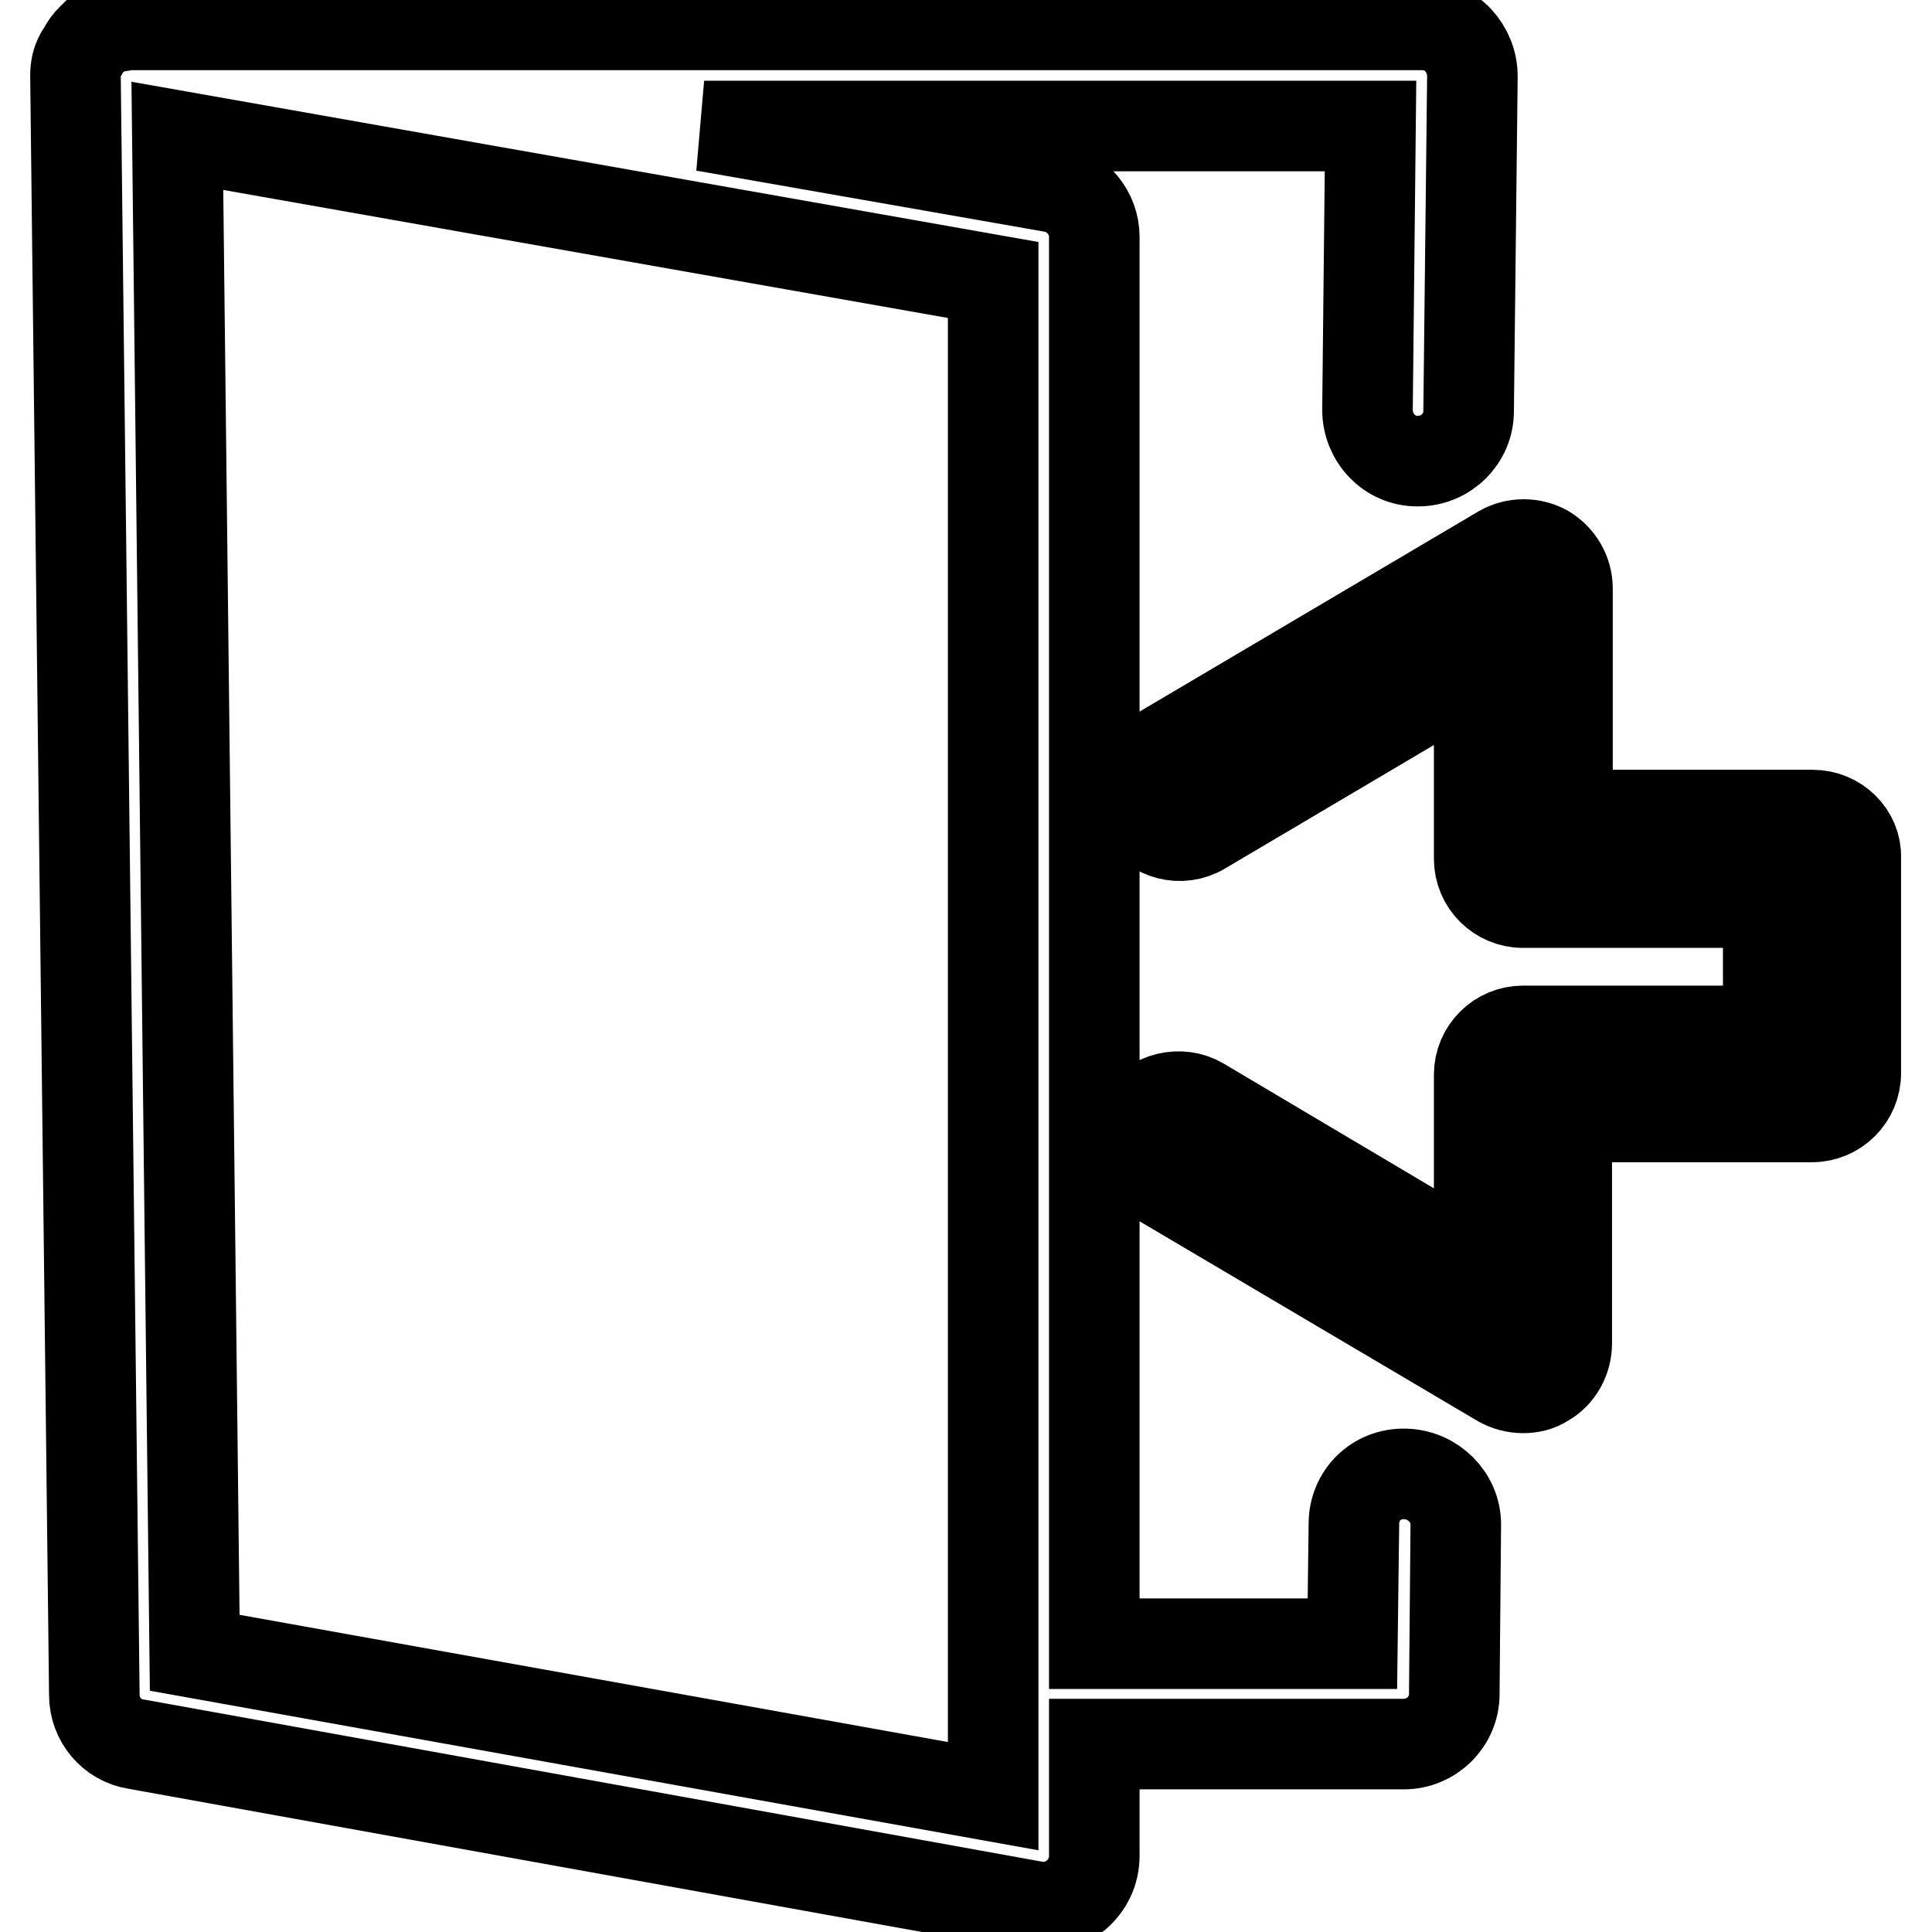
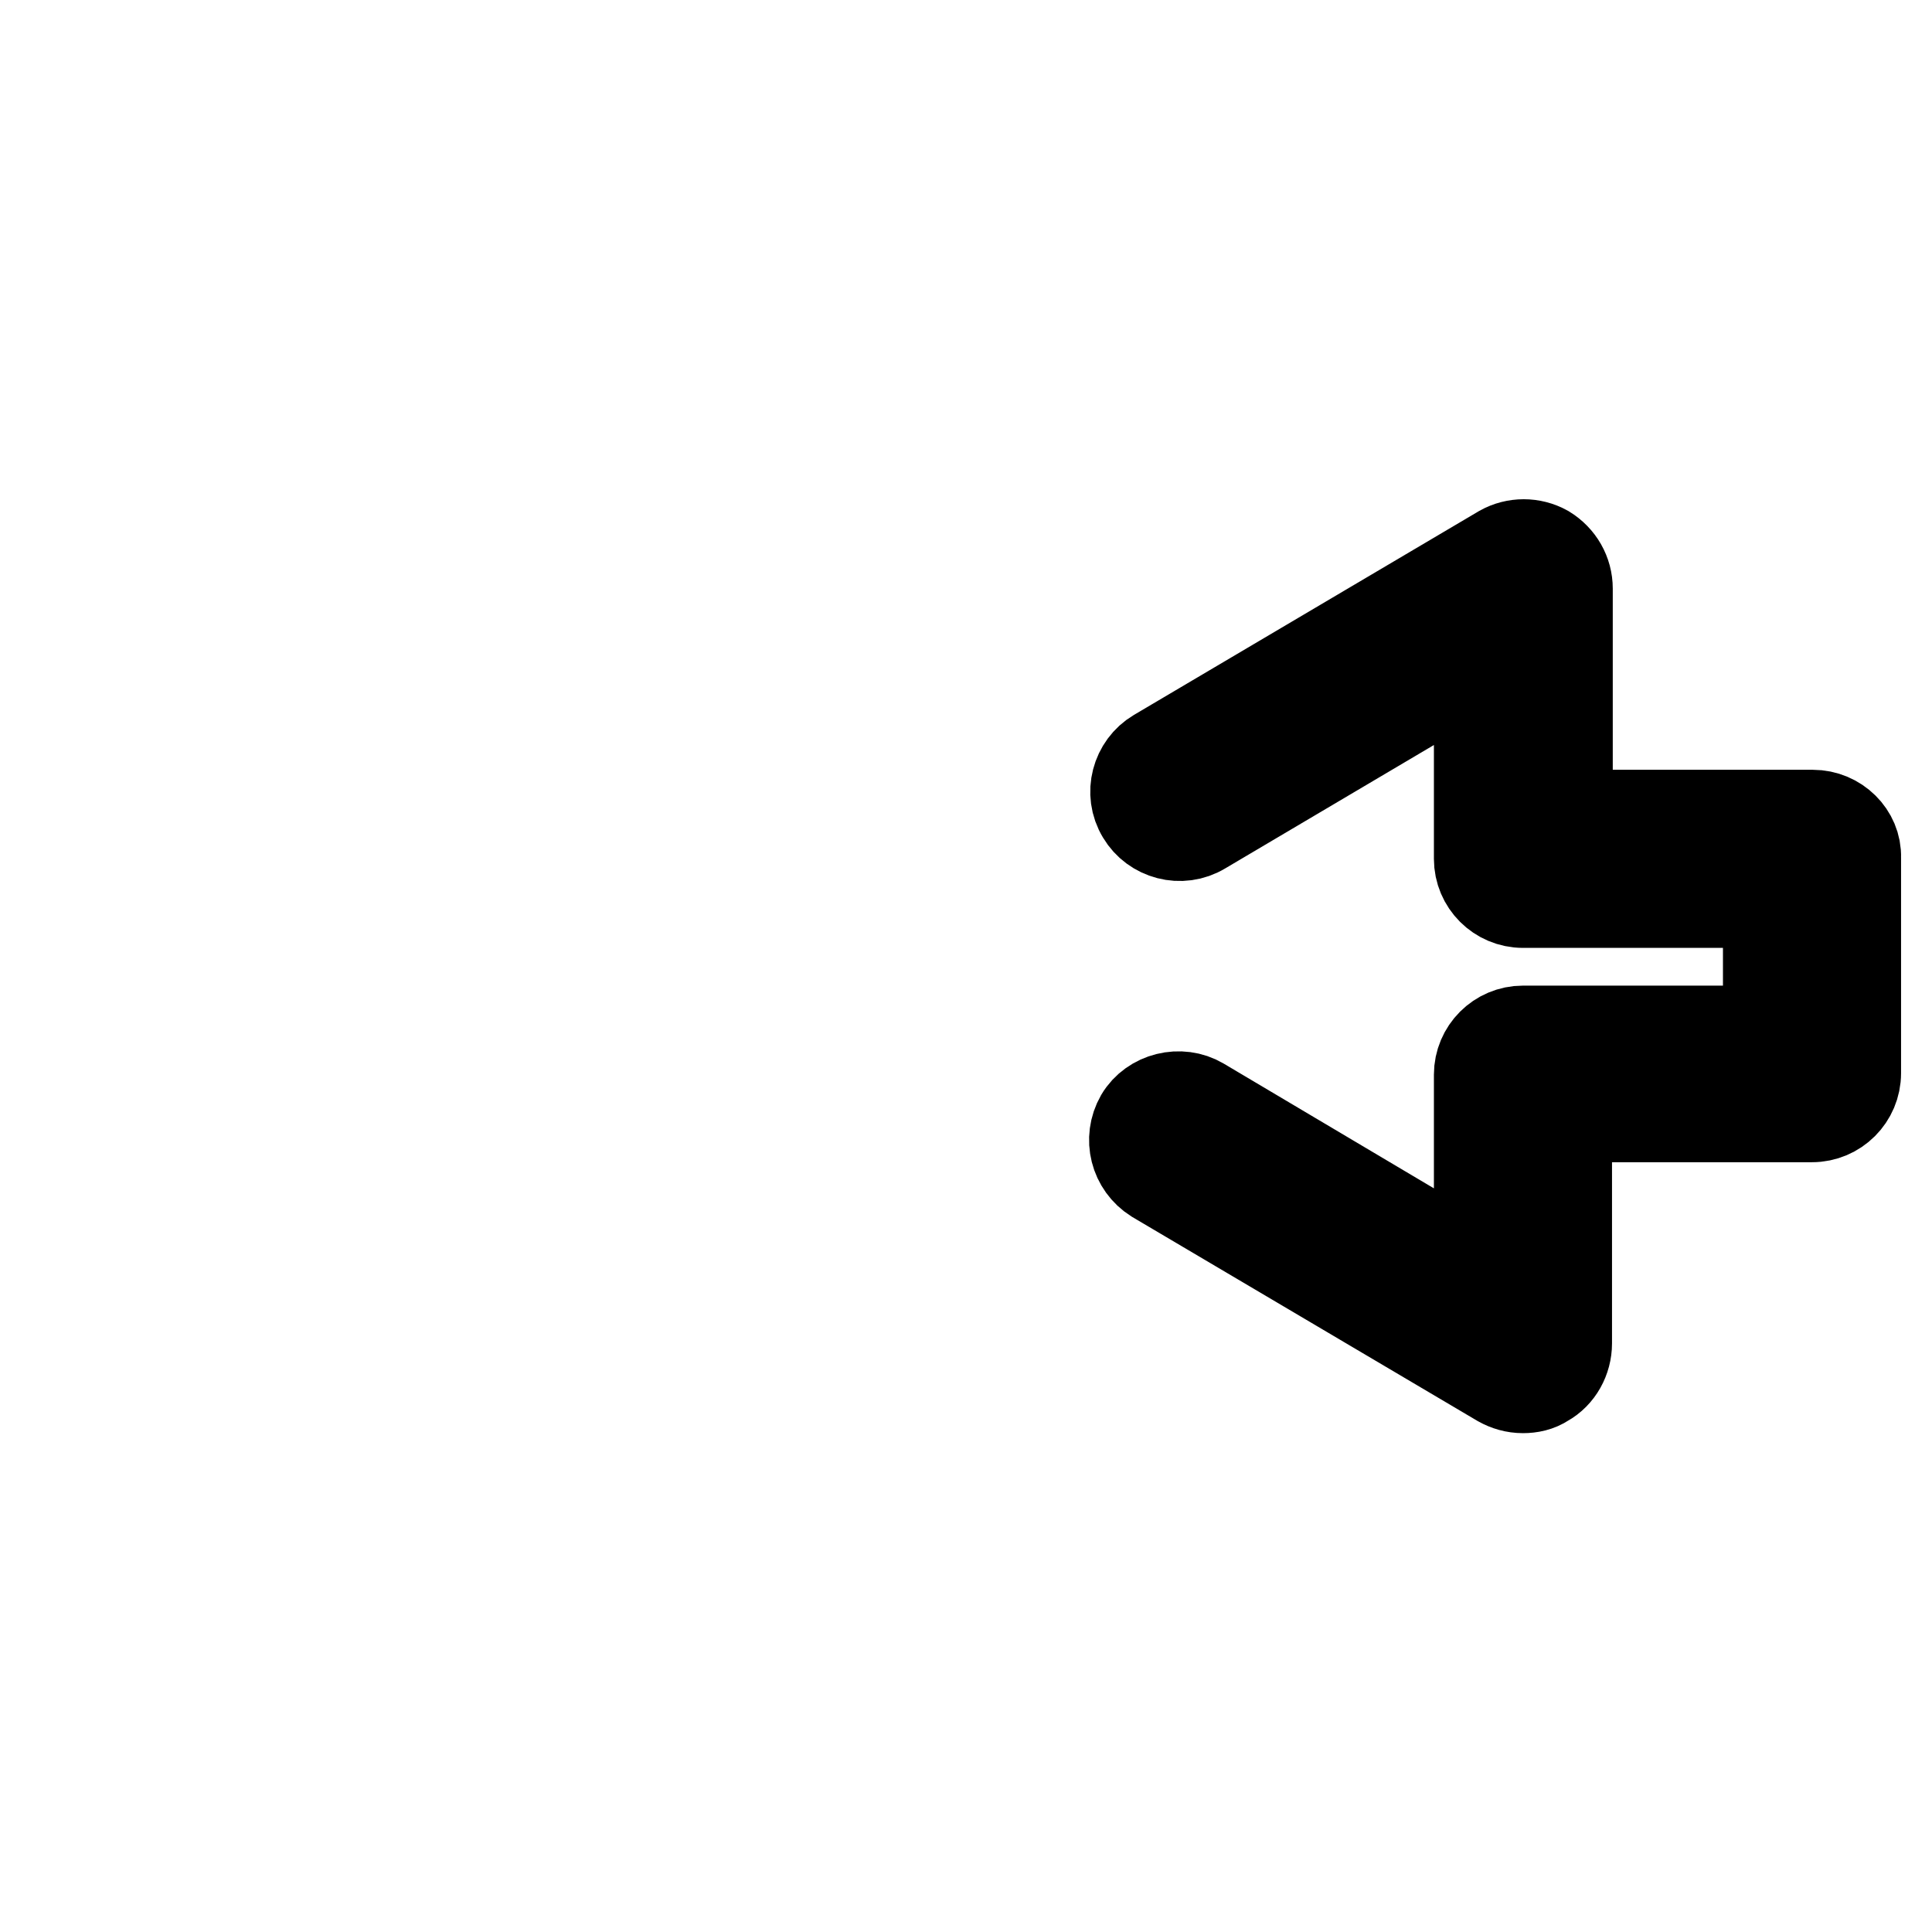
<svg xmlns="http://www.w3.org/2000/svg" version="1.1" x="0px" y="0px" viewBox="0 0 256 256" enable-background="new 0 0 256 256" xml:space="preserve">
  <g>
    <path stroke-width="12" fill-opacity="0" stroke="#000000" d="M240.2,108h-32.5v-30c0-2.1-1.1-4-2.9-5.1c-1.8-1-4-1-5.8,0l-45.7,27c-2.7,1.6-3.7,5.2-2,8 c1.6,2.7,5.2,3.7,8,2L196,88.2v25.6c0,3.2,2.6,5.8,5.8,5.8h32.5v17h-32.5c-3.2,0-5.8,2.6-5.8,5.8V168l-36.9-21.9 c-2.7-1.6-6.4-0.7-8,2c-1.6,2.8-0.7,6.3,2,8l45.7,27c0.9,0.5,1.9,0.8,3,0.8c1,0,2-0.2,2.9-0.8c1.8-1,2.9-3,2.9-5.1v-30h32.5 c3.2,0,5.8-2.6,5.8-5.8v-28.6C246,110.6,243.4,108,240.2,108z" />
-     <path stroke-width="12" fill-opacity="0" stroke="#000000" d="M186.2,195.3c-3.9-0.1-6.8,2.9-6.8,6.6l-0.2,15.9H145V31.4c0-3.2-2.3-6-5.5-6.6l-46.2-8.1h88.3l-0.4,37.6 c0,3.7,2.9,6.8,6.6,6.8h0.1c3.7,0,6.7-3,6.7-6.6l0.5-44.4c0-1.8-0.7-3.5-1.9-4.8s-3-2-4.8-2H16.7c-0.3,0-0.6,0.2-1,0.2 c-0.4,0.1-0.8,0.1-1.1,0.2c-0.6,0.2-1,0.5-1.5,0.8c-0.2,0.2-0.5,0.2-0.7,0.4c-0.1,0.1-0.1,0.2-0.2,0.2c-0.5,0.5-0.9,1-1.2,1.7 c-0.1,0.2-0.3,0.3-0.4,0.6C10.2,8.1,10,9,10,10V10l2.5,214.6c0,3.2,2.3,6,5.5,6.5l119.1,21.5c0.4,0.1,0.8,0.1,1.2,0.1 c1.6,0,3.1-0.6,4.3-1.6c1.5-1.3,2.4-3.1,2.4-5.2v-14.8H186c3.7,0,6.7-3,6.7-6.6l0.2-22.5C192.9,198.4,189.9,195.4,186.2,195.3 L186.2,195.3z M131.6,238L25.8,219L23.5,18l108.1,19.1V238z" />
  </g>
</svg>